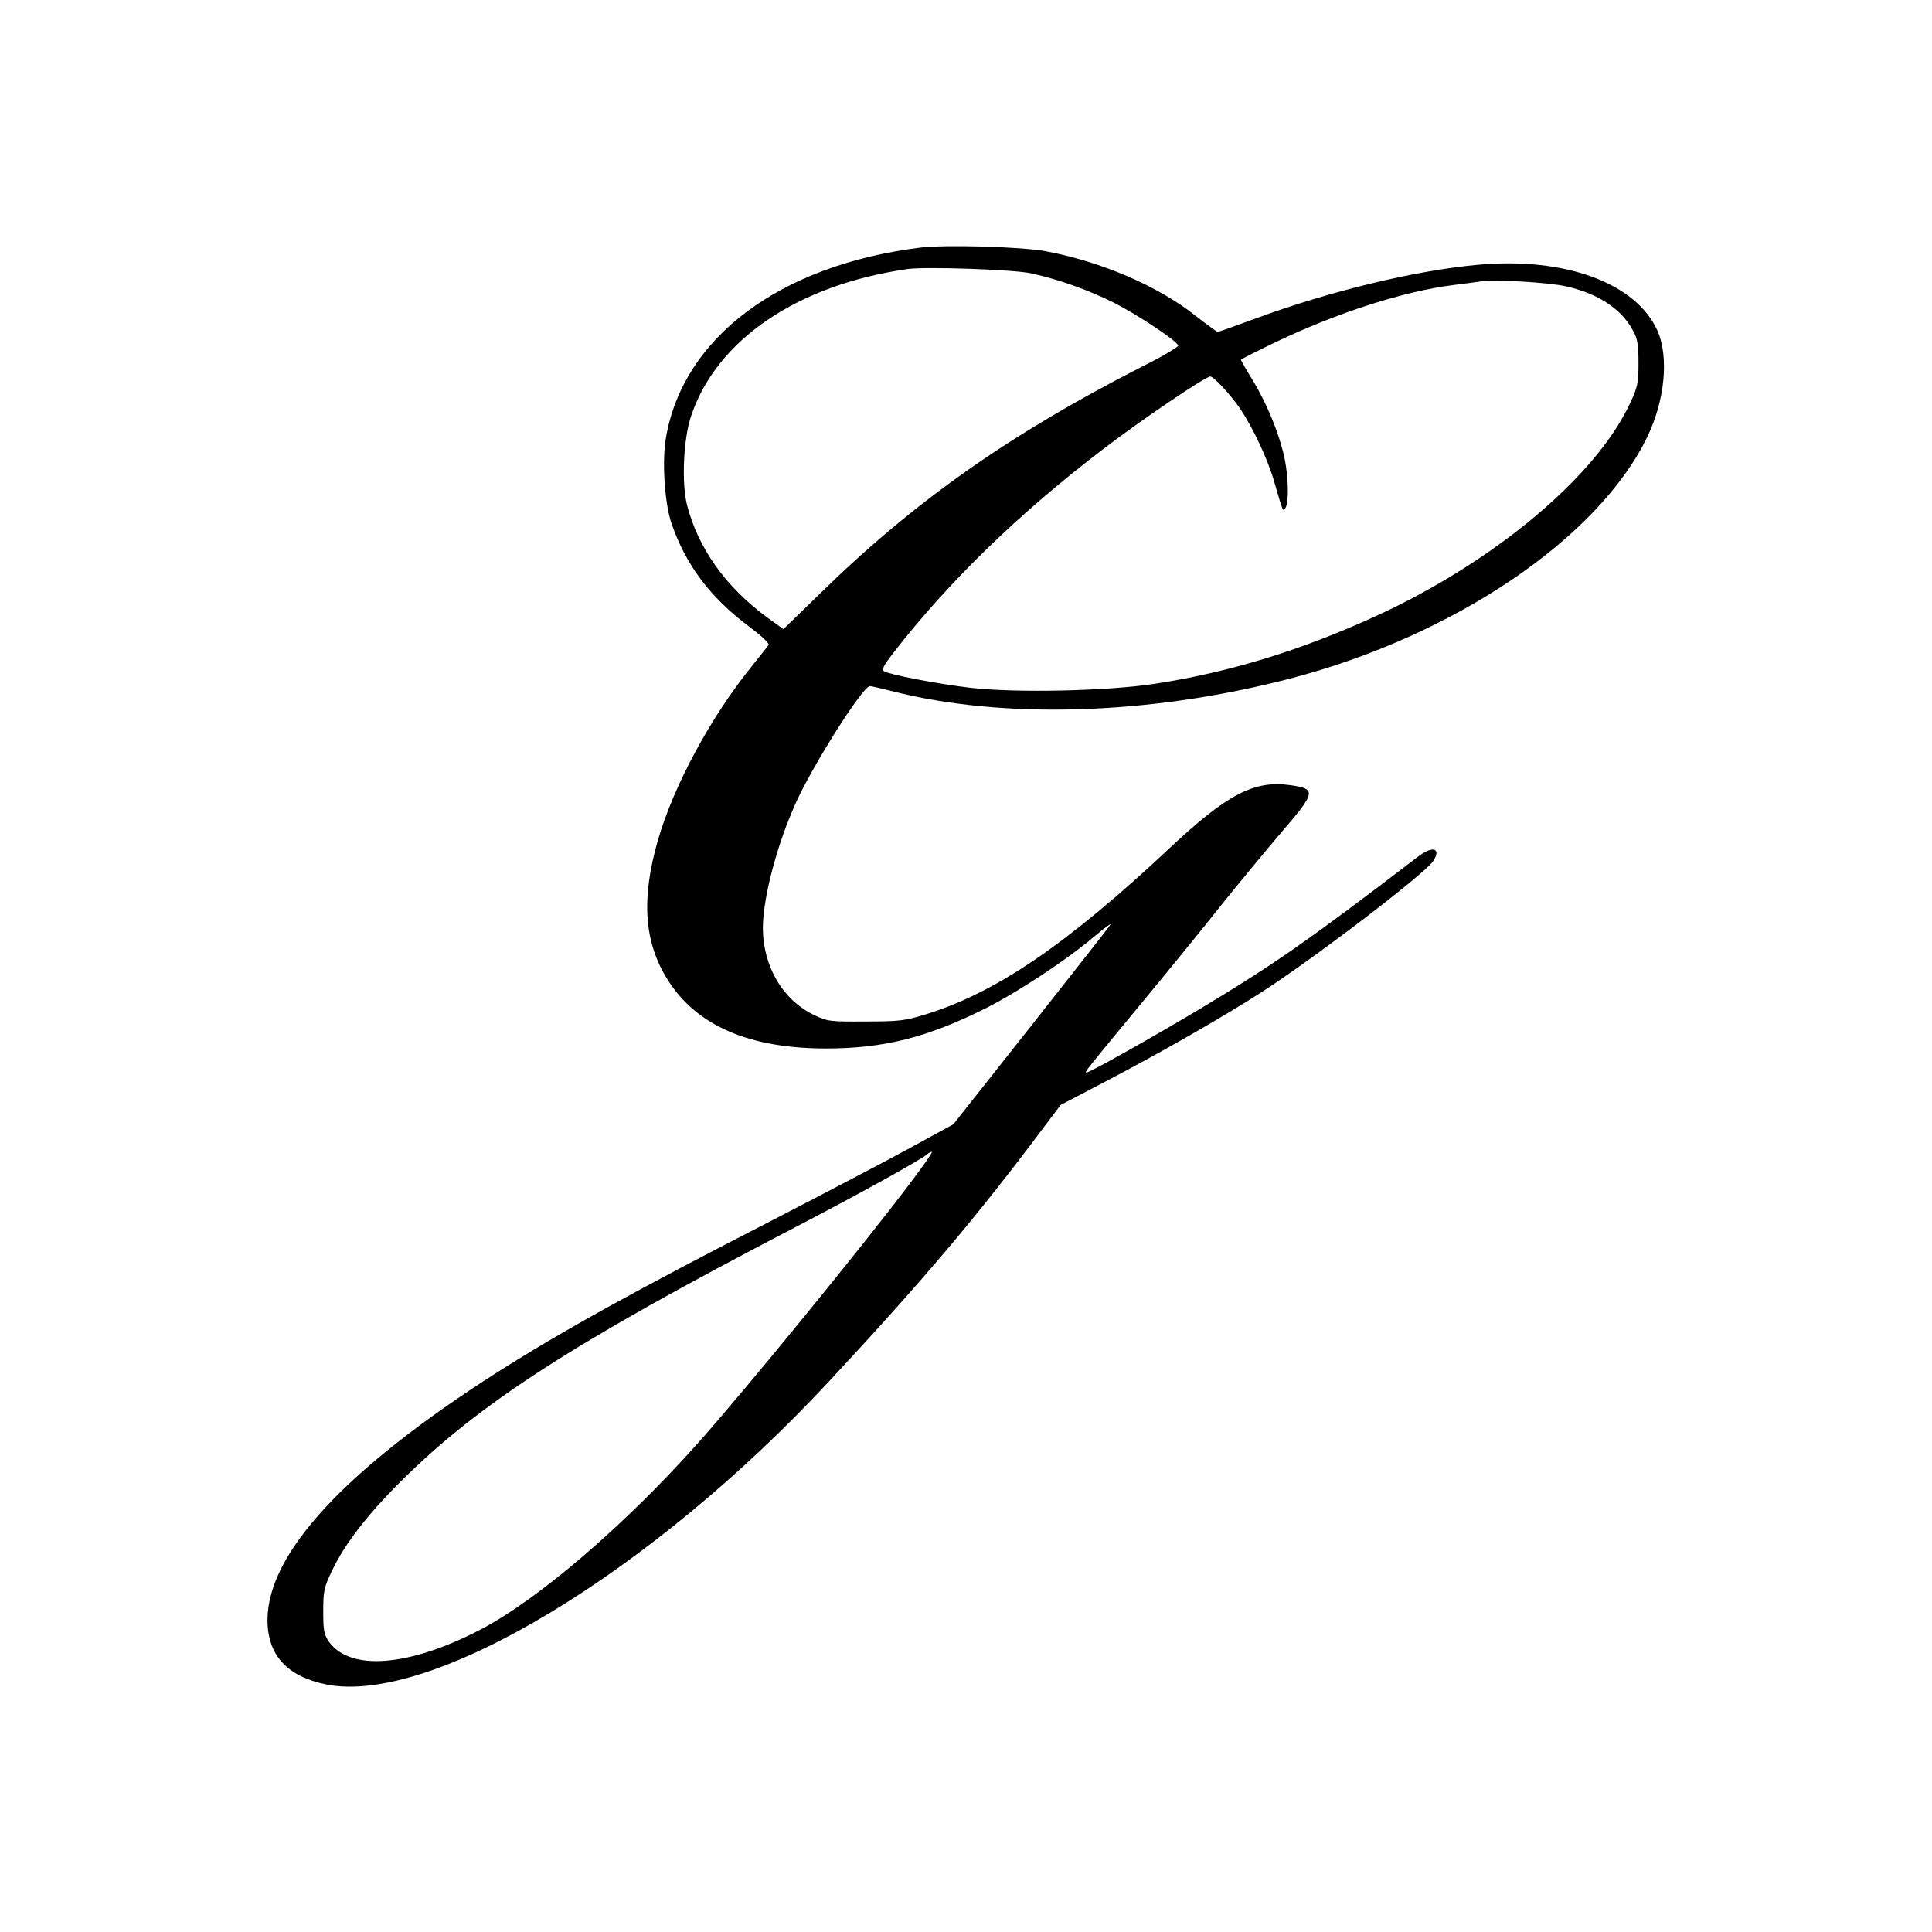
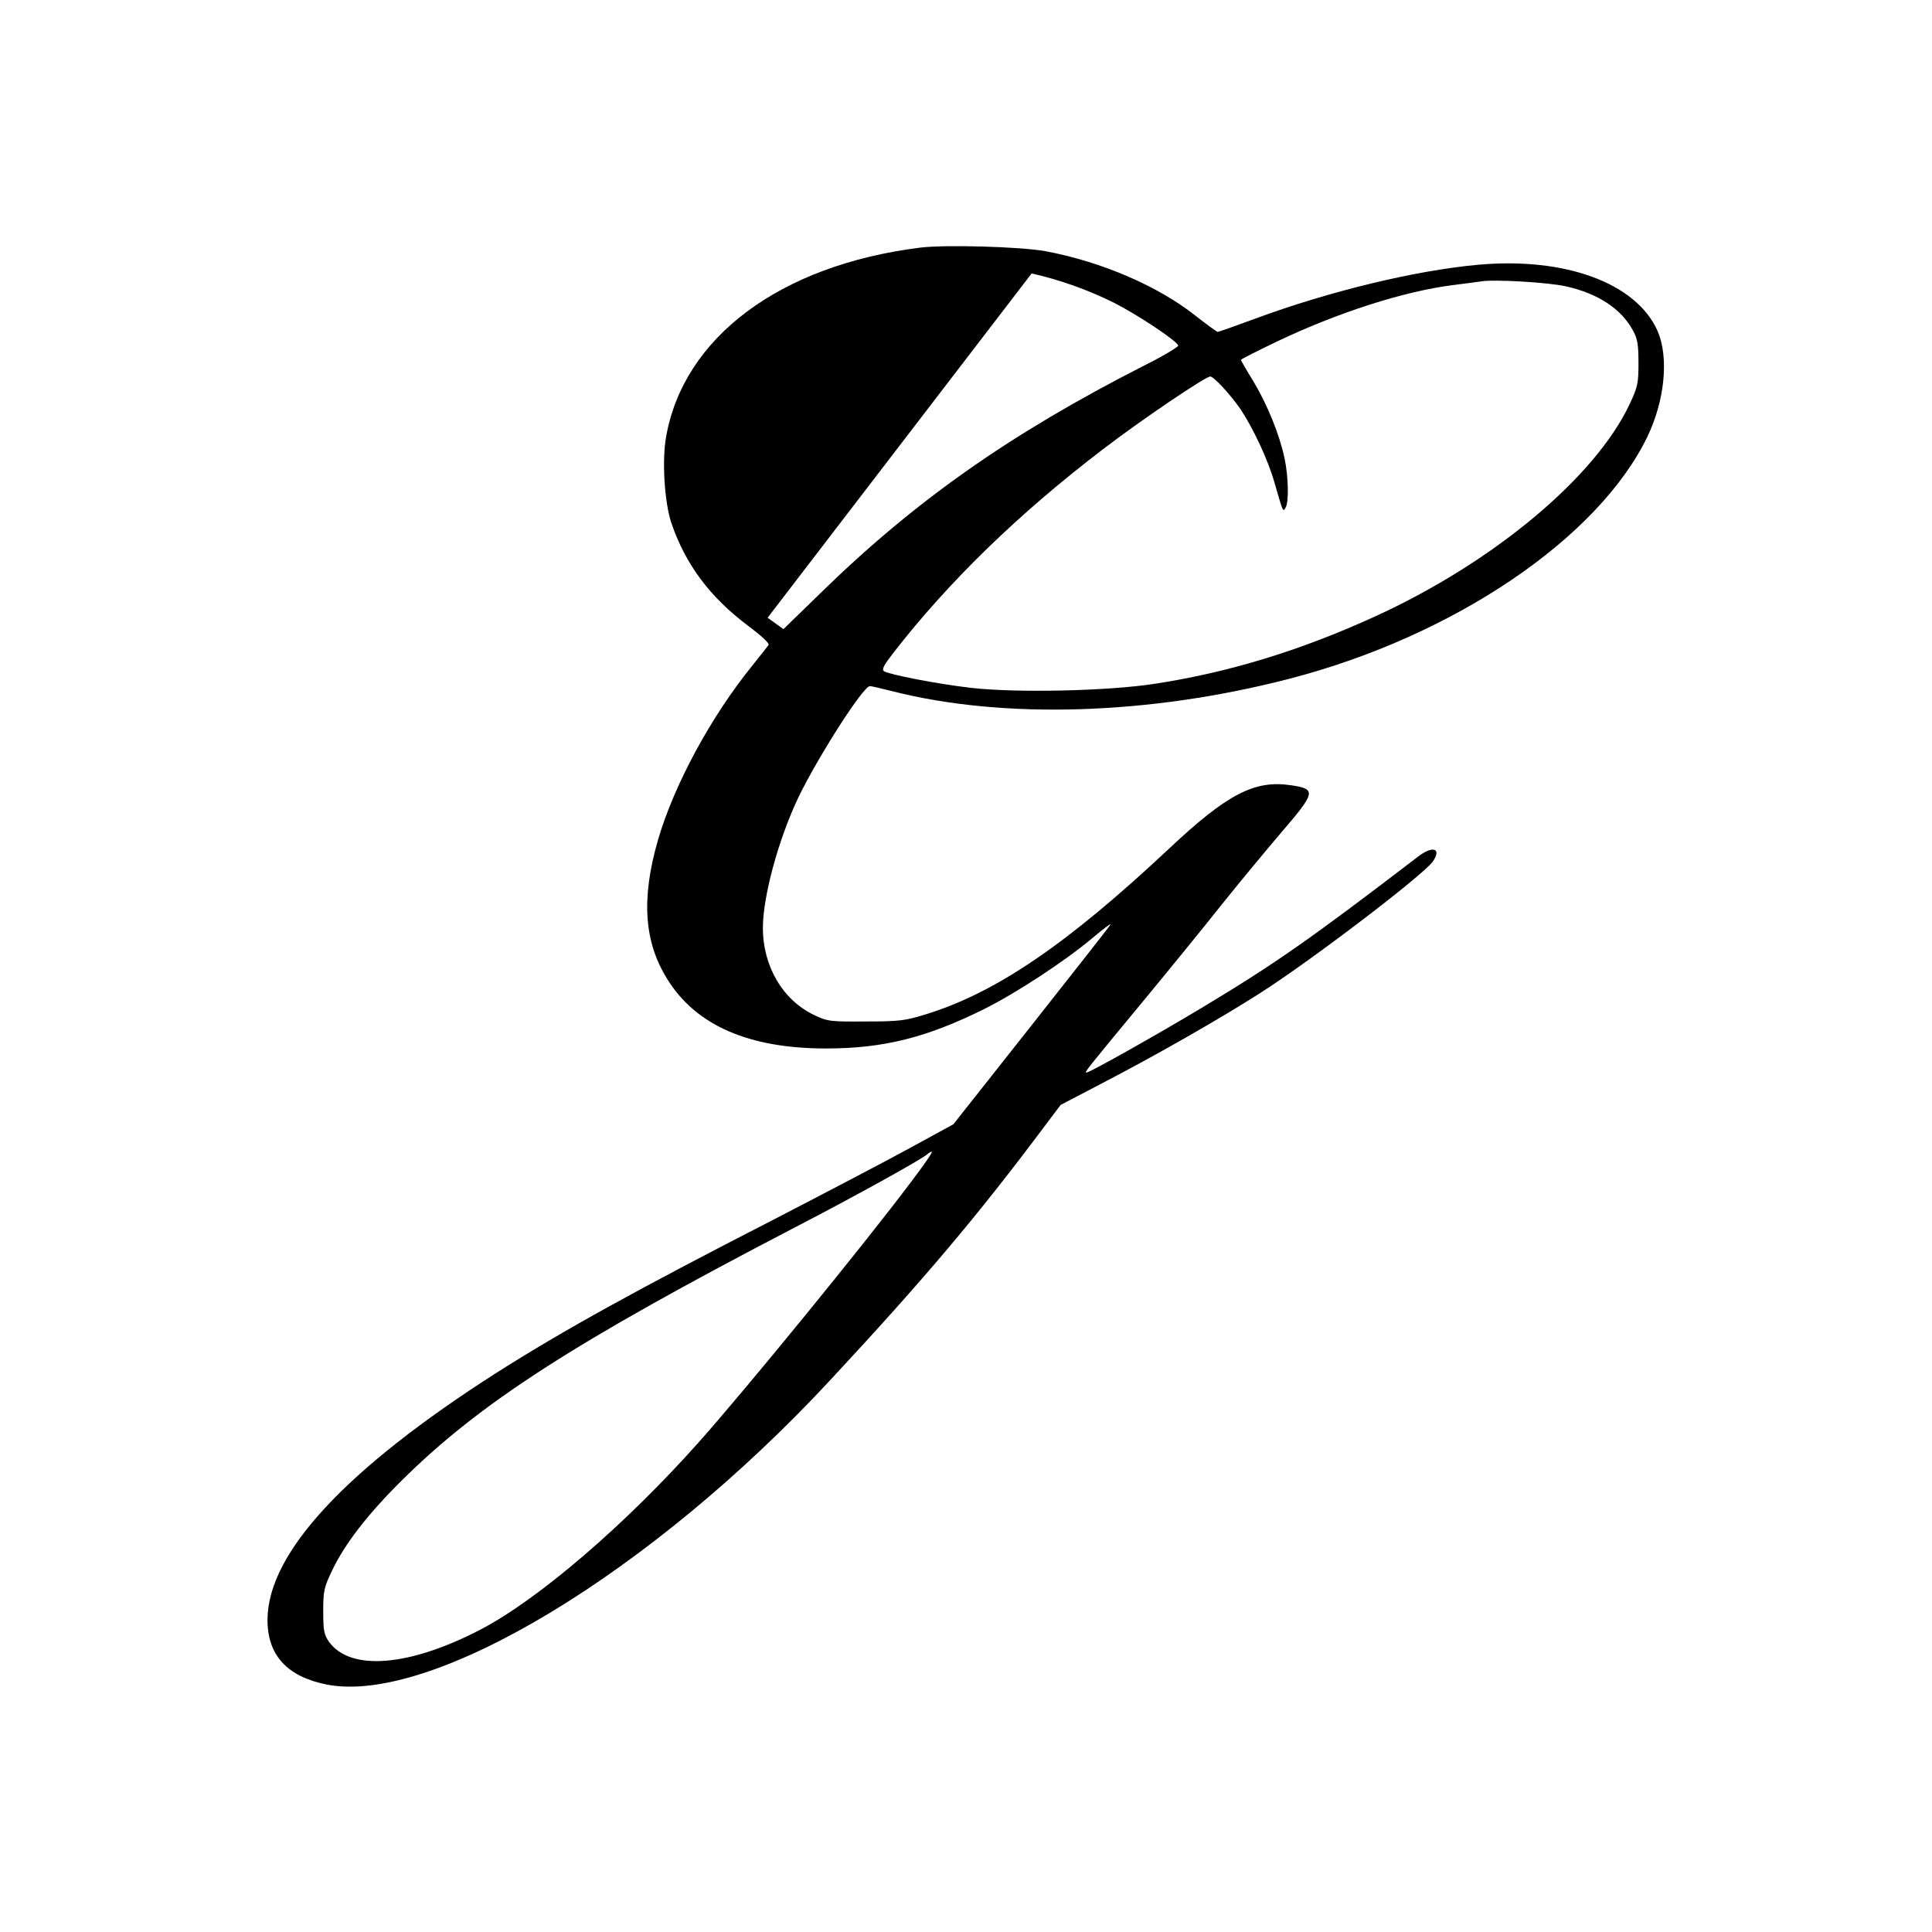
<svg xmlns="http://www.w3.org/2000/svg" version="1.0" width="780pt" height="780pt" viewBox="0 0 780 780" preserveAspectRatio="xMidYMid meet">
  <g transform="translate(0,780) scale(0.1,-0.1)" fill="#000000" stroke="none">
-     <path d="M3713 6800 c-564 -71 -954 -362 -1024 -765 -17 -96 -6 -263 21 -345 57 -168 156 -301 311 -417 52 -39 86 -70 82 -77 -4 -6 -33 -42 -64 -81 -169 -208 -319 -486 -383 -708 -68 -236 -56 -412 40 -563 116 -185 329 -277 639 -277 232 0 407 44 640 160 128 64 327 194 438 288 44 37 75 60 70 52 -4 -8 -149 -192 -321 -410 l-313 -396 -172 -94 c-95 -52 -345 -183 -556 -292 -552 -283 -850 -448 -1116 -617 -609 -389 -923 -727 -925 -996 -1 -144 79 -231 239 -263 424 -83 1310 451 2030 1226 384 413 597 665 875 1037 l58 77 176 92 c217 113 467 256 627 358 209 133 661 478 700 533 36 53 0 65 -58 21 -443 -339 -581 -435 -877 -613 -180 -108 -450 -260 -463 -260 -10 0 -10 0 234 295 100 121 241 294 313 385 73 91 180 220 238 288 141 164 144 177 38 192 -146 21 -256 -36 -491 -257 -414 -388 -700 -582 -984 -669 -81 -25 -106 -28 -240 -28 -142 -1 -153 0 -206 25 -128 60 -209 197 -209 353 0 127 63 358 143 526 78 162 262 450 289 450 5 0 45 -9 88 -20 450 -115 1041 -97 1607 50 663 172 1246 567 1444 977 71 148 87 321 41 427 -86 193 -372 299 -725 267 -252 -23 -597 -106 -898 -217 -81 -30 -149 -54 -153 -54 -3 0 -43 29 -89 65 -151 120 -381 219 -607 261 -101 18 -404 27 -507 14z m452 -104 c115 -26 224 -65 330 -117 97 -49 255 -154 262 -174 1 -5 -61 -43 -140 -82 -539 -275 -924 -545 -1308 -921 l-146 -142 -64 46 c-169 124 -280 280 -325 454 -23 89 -15 268 16 360 103 308 429 530 875 594 73 10 432 -2 500 -18z m2157 -52 c130 -29 224 -91 271 -179 18 -32 22 -57 22 -130 0 -82 -3 -97 -35 -165 -138 -296 -551 -641 -1029 -859 -297 -136 -589 -226 -891 -272 -191 -29 -556 -37 -740 -16 -138 16 -327 53 -351 67 -10 7 -1 24 36 72 224 289 508 565 849 825 151 116 413 293 432 293 14 0 79 -70 121 -130 51 -76 112 -205 138 -297 36 -124 34 -120 45 -103 14 22 12 125 -4 200 -20 95 -69 216 -126 311 -28 45 -50 84 -50 86 0 3 64 35 143 73 247 118 515 204 713 229 49 6 100 13 114 15 51 9 271 -4 342 -20z m-2644 -3616 c-188 -251 -670 -841 -859 -1053 -295 -331 -645 -632 -879 -754 -288 -150 -526 -169 -612 -49 -20 29 -23 45 -23 123 0 82 3 96 36 165 51 107 144 227 278 360 317 315 697 560 1589 1024 249 129 516 277 537 297 5 5 13 9 17 9 5 0 -33 -55 -84 -122z" />
+     <path d="M3713 6800 c-564 -71 -954 -362 -1024 -765 -17 -96 -6 -263 21 -345 57 -168 156 -301 311 -417 52 -39 86 -70 82 -77 -4 -6 -33 -42 -64 -81 -169 -208 -319 -486 -383 -708 -68 -236 -56 -412 40 -563 116 -185 329 -277 639 -277 232 0 407 44 640 160 128 64 327 194 438 288 44 37 75 60 70 52 -4 -8 -149 -192 -321 -410 l-313 -396 -172 -94 c-95 -52 -345 -183 -556 -292 -552 -283 -850 -448 -1116 -617 -609 -389 -923 -727 -925 -996 -1 -144 79 -231 239 -263 424 -83 1310 451 2030 1226 384 413 597 665 875 1037 l58 77 176 92 c217 113 467 256 627 358 209 133 661 478 700 533 36 53 0 65 -58 21 -443 -339 -581 -435 -877 -613 -180 -108 -450 -260 -463 -260 -10 0 -10 0 234 295 100 121 241 294 313 385 73 91 180 220 238 288 141 164 144 177 38 192 -146 21 -256 -36 -491 -257 -414 -388 -700 -582 -984 -669 -81 -25 -106 -28 -240 -28 -142 -1 -153 0 -206 25 -128 60 -209 197 -209 353 0 127 63 358 143 526 78 162 262 450 289 450 5 0 45 -9 88 -20 450 -115 1041 -97 1607 50 663 172 1246 567 1444 977 71 148 87 321 41 427 -86 193 -372 299 -725 267 -252 -23 -597 -106 -898 -217 -81 -30 -149 -54 -153 -54 -3 0 -43 29 -89 65 -151 120 -381 219 -607 261 -101 18 -404 27 -507 14z m452 -104 c115 -26 224 -65 330 -117 97 -49 255 -154 262 -174 1 -5 -61 -43 -140 -82 -539 -275 -924 -545 -1308 -921 l-146 -142 -64 46 z m2157 -52 c130 -29 224 -91 271 -179 18 -32 22 -57 22 -130 0 -82 -3 -97 -35 -165 -138 -296 -551 -641 -1029 -859 -297 -136 -589 -226 -891 -272 -191 -29 -556 -37 -740 -16 -138 16 -327 53 -351 67 -10 7 -1 24 36 72 224 289 508 565 849 825 151 116 413 293 432 293 14 0 79 -70 121 -130 51 -76 112 -205 138 -297 36 -124 34 -120 45 -103 14 22 12 125 -4 200 -20 95 -69 216 -126 311 -28 45 -50 84 -50 86 0 3 64 35 143 73 247 118 515 204 713 229 49 6 100 13 114 15 51 9 271 -4 342 -20z m-2644 -3616 c-188 -251 -670 -841 -859 -1053 -295 -331 -645 -632 -879 -754 -288 -150 -526 -169 -612 -49 -20 29 -23 45 -23 123 0 82 3 96 36 165 51 107 144 227 278 360 317 315 697 560 1589 1024 249 129 516 277 537 297 5 5 13 9 17 9 5 0 -33 -55 -84 -122z" />
  </g>
</svg>